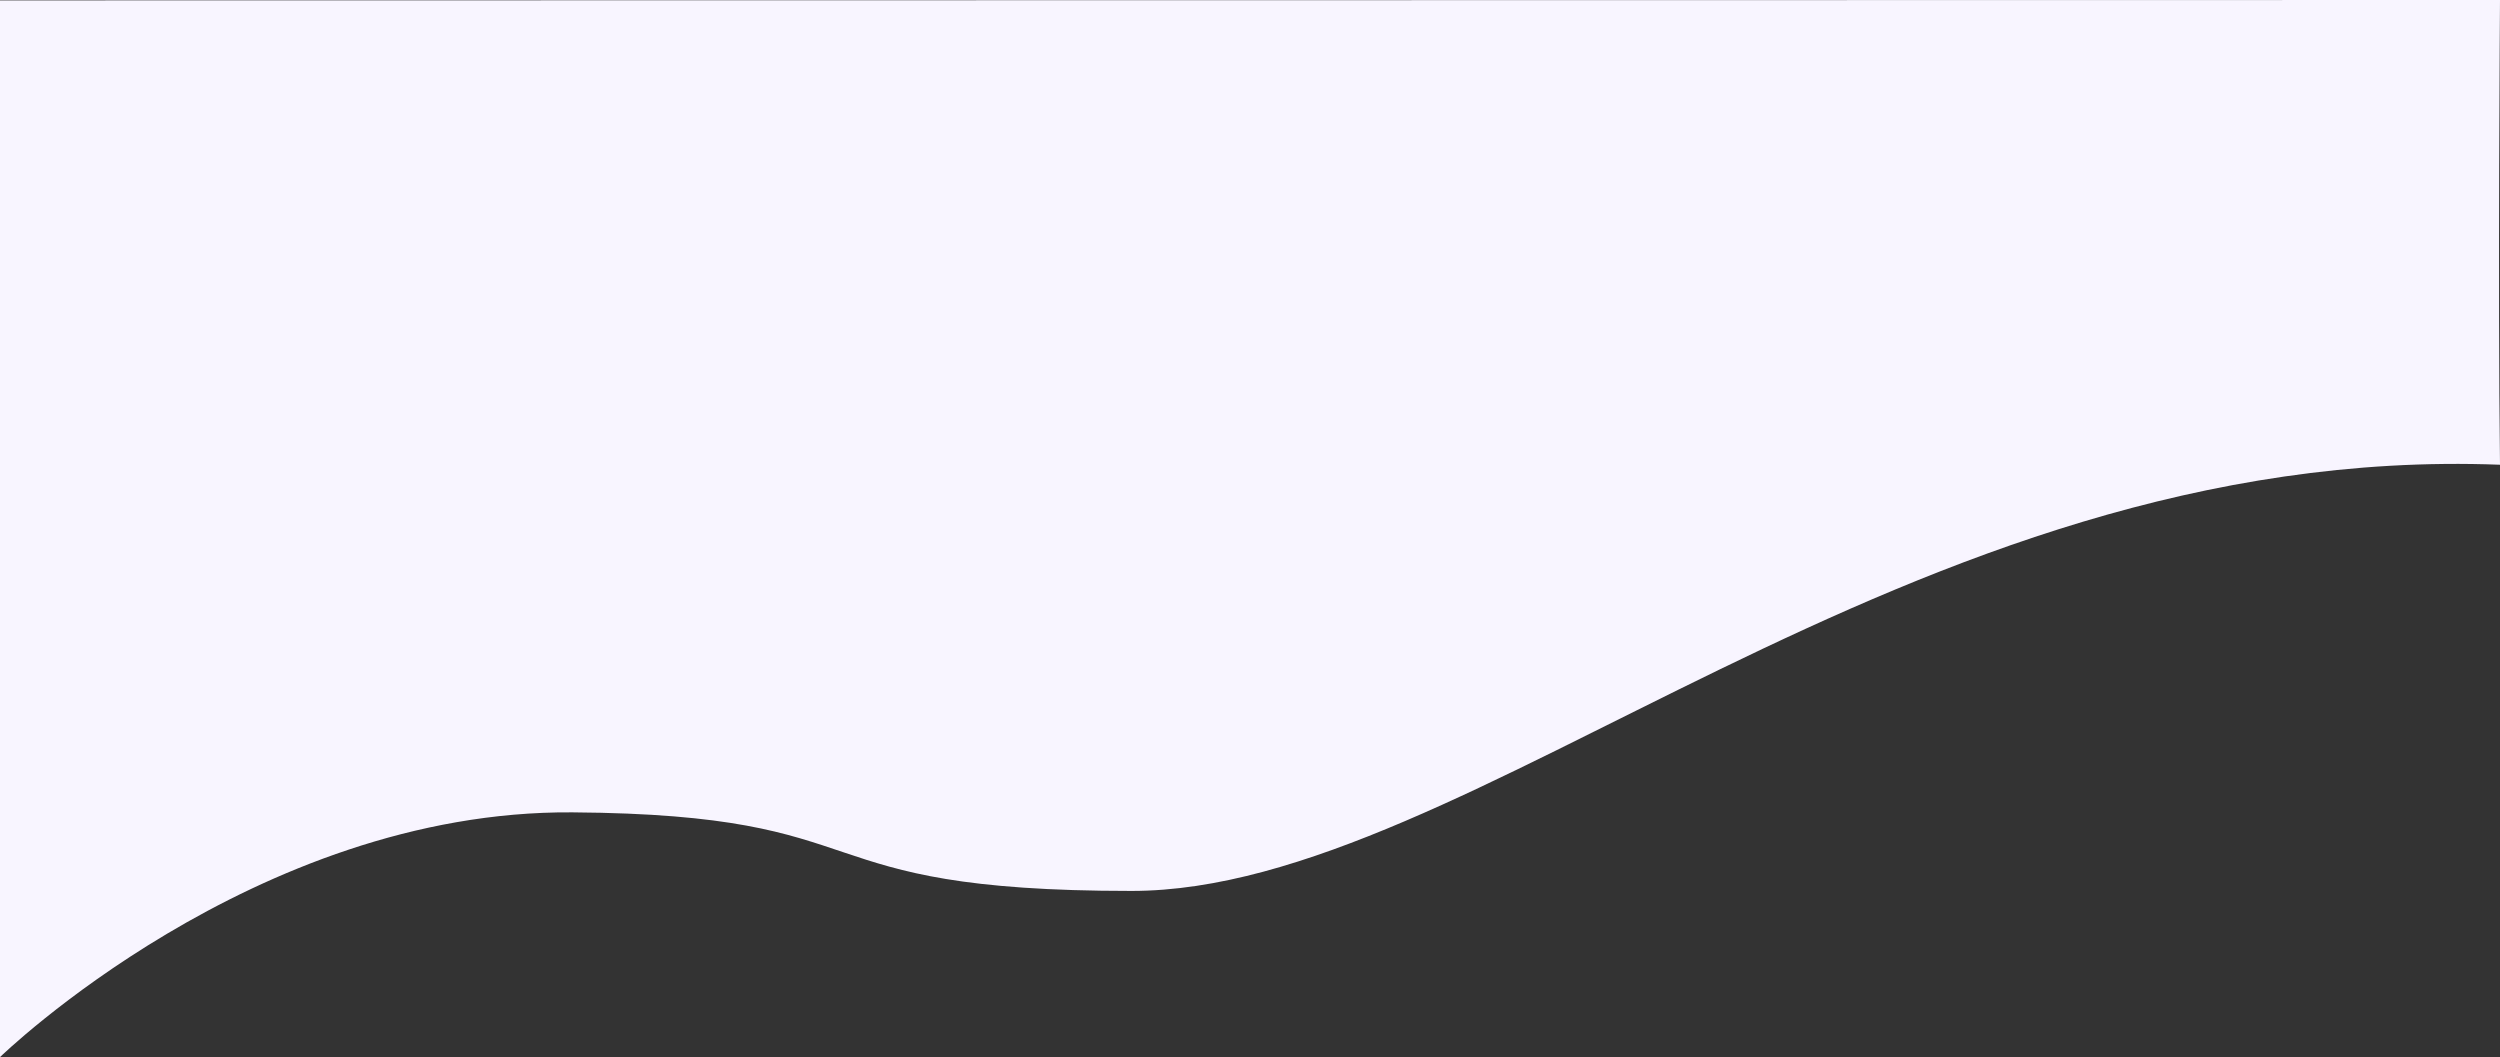
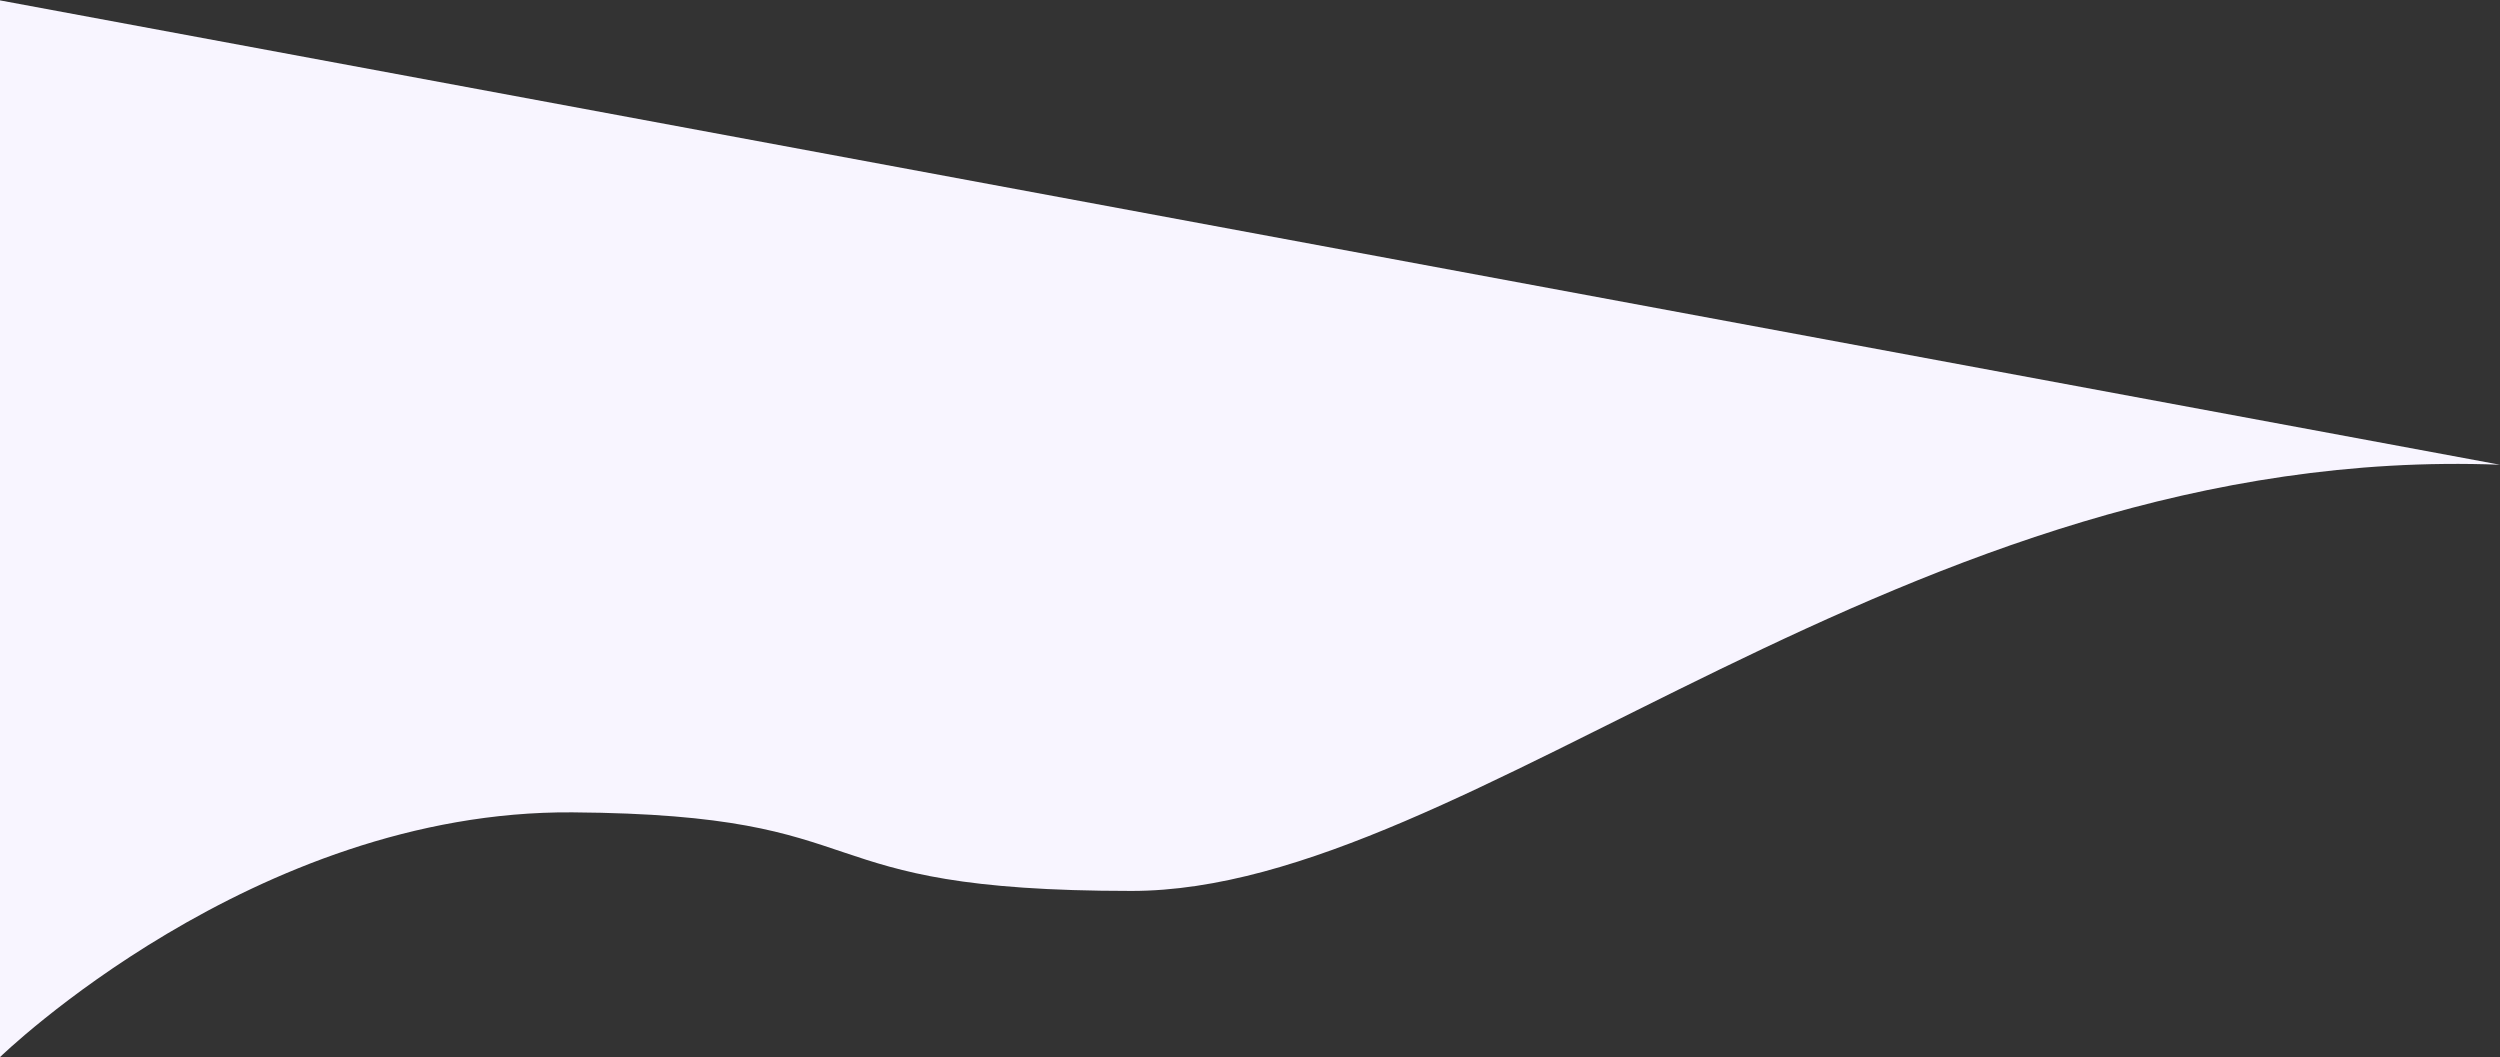
<svg xmlns="http://www.w3.org/2000/svg" width="1923.516" height="813.339" viewBox="0 0 1923.516 813.339">
  <rect x="0" y="0" width="1923.516" height="813.339" fill="#333333" stroke="none" />
-   <path id="Path_20" data-name="Path 20" d="M0-.044V813S195.5,622.93,440.443,624.688s169.077,60.461,430.208,60.461S1465.839,339.71,1923.516,357.235c-1.664-134.832,0-357.573,0-357.573Z" transform="translate(0 0.339)" fill="#f8f5ff" />
+   <path id="Path_20" data-name="Path 20" d="M0-.044V813S195.5,622.93,440.443,624.688s169.077,60.461,430.208,60.461S1465.839,339.71,1923.516,357.235Z" transform="translate(0 0.339)" fill="#f8f5ff" />
</svg>